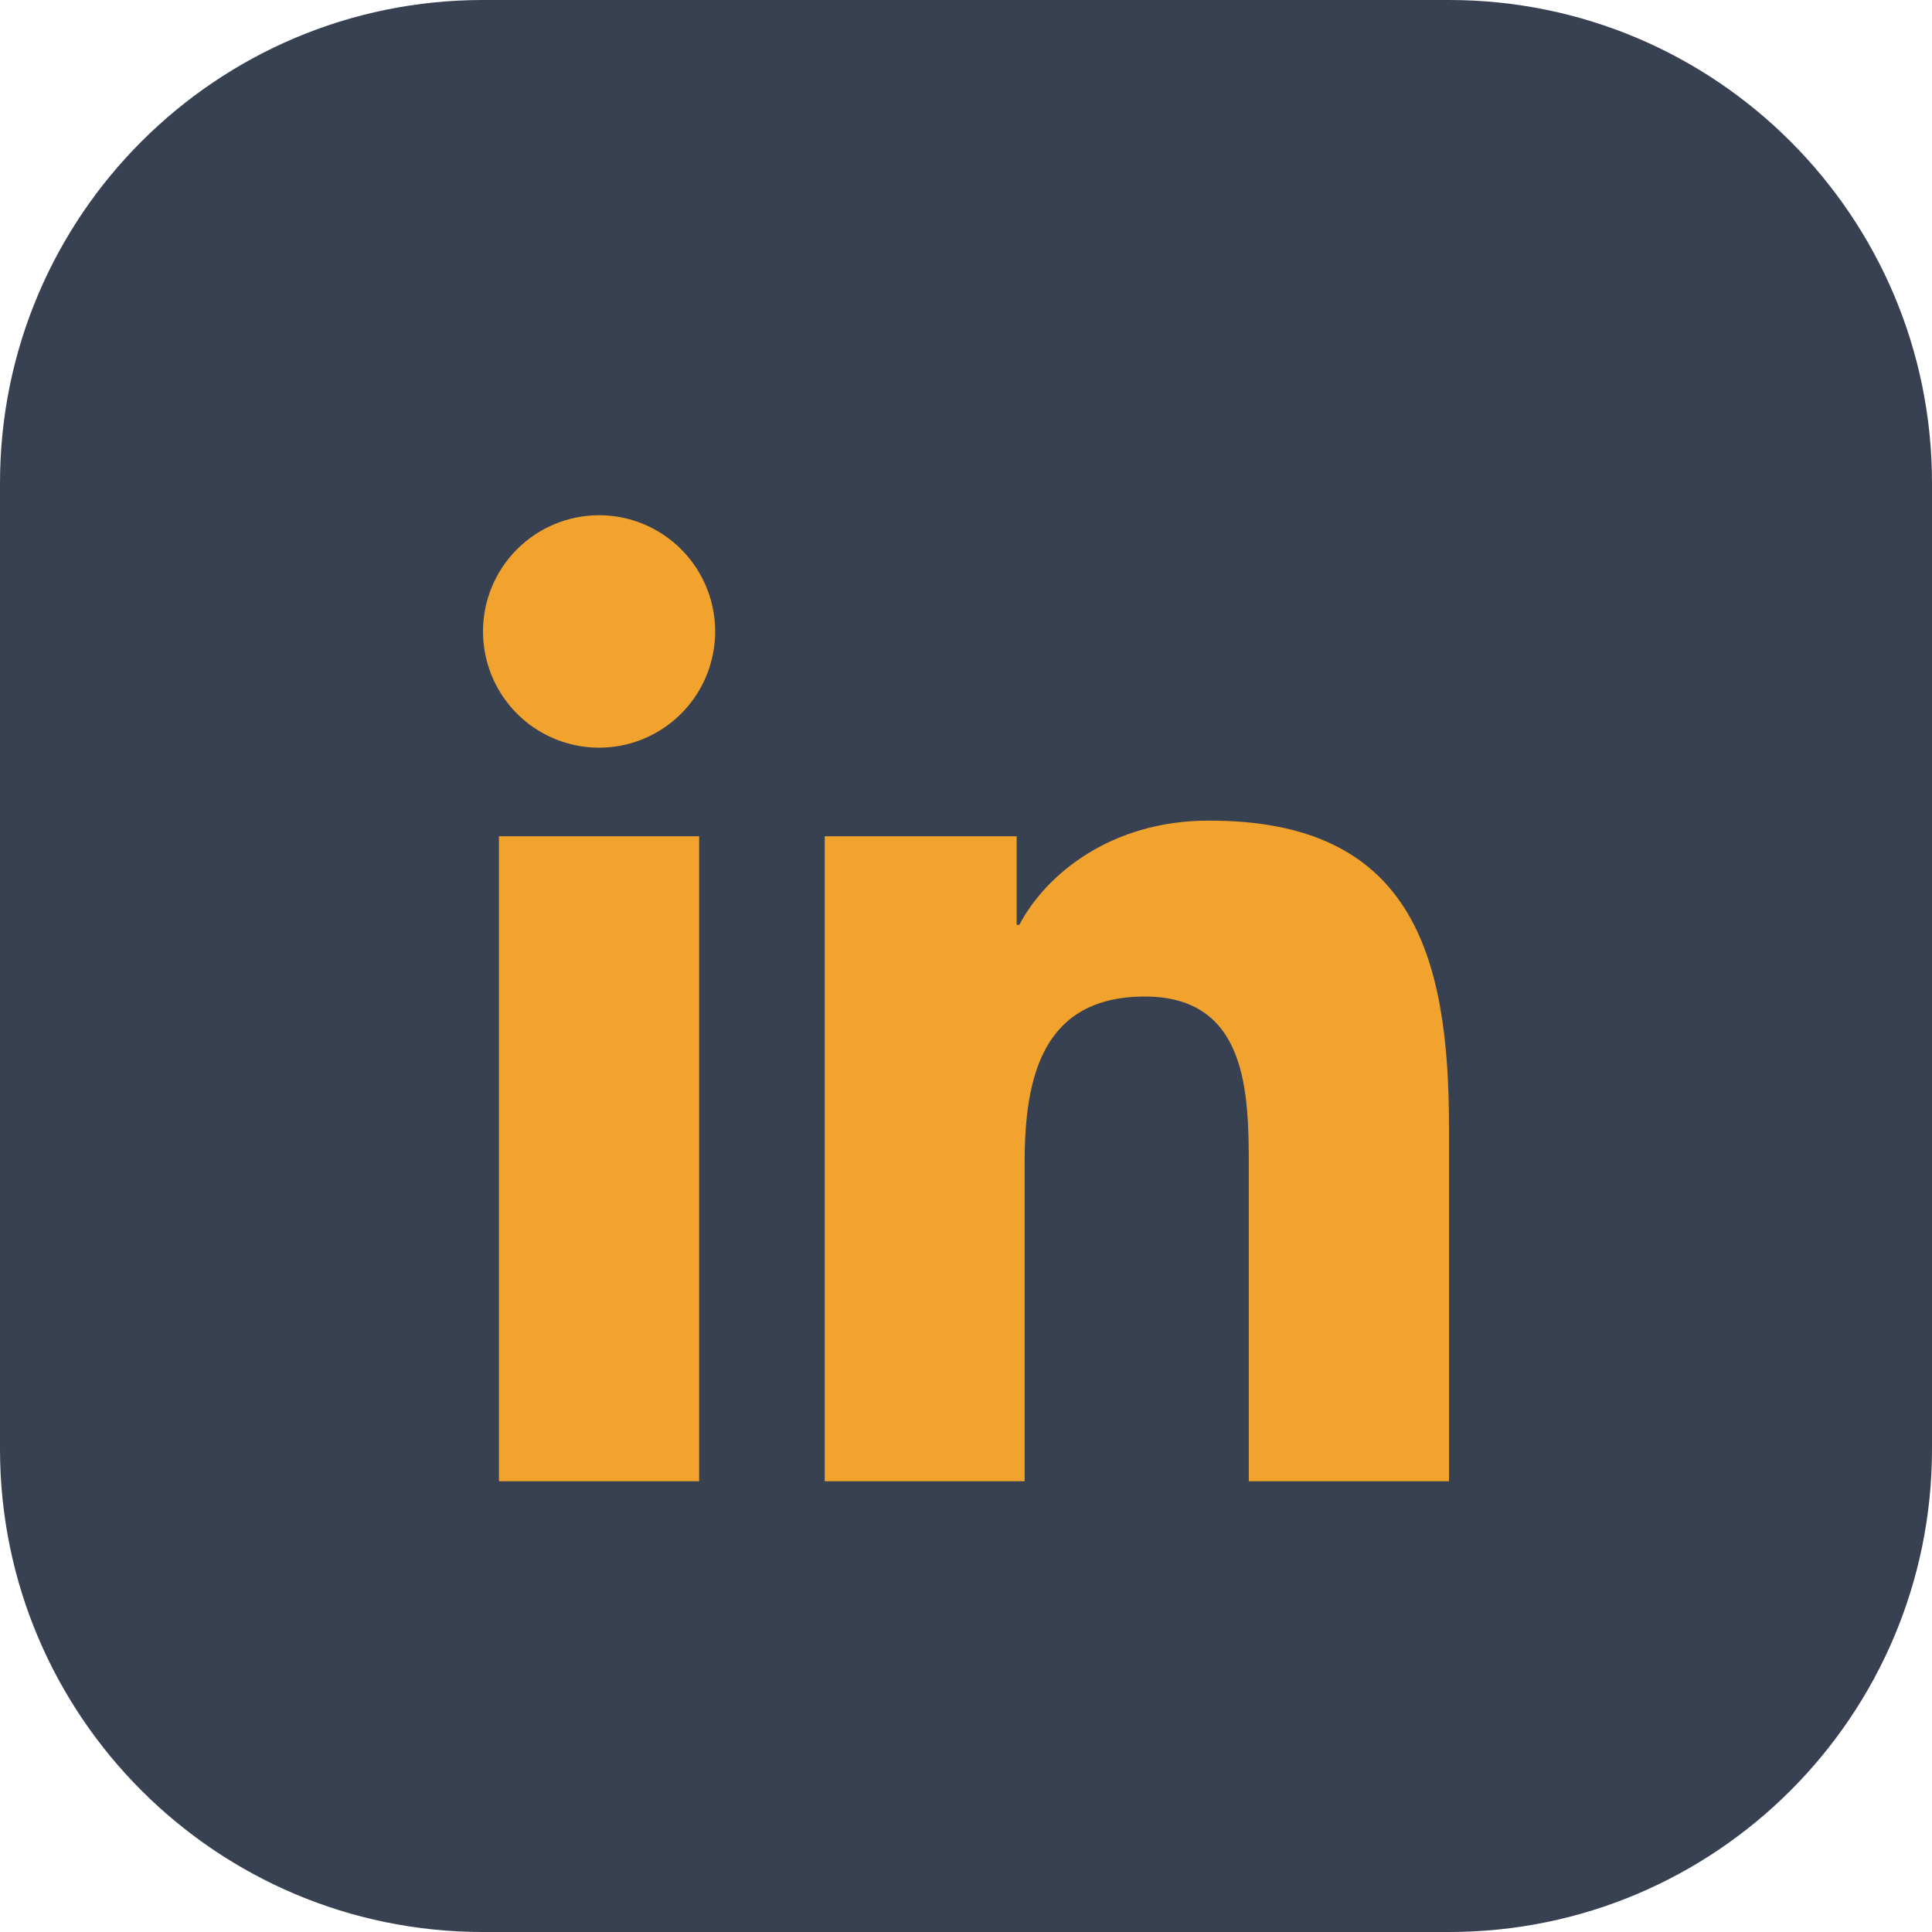
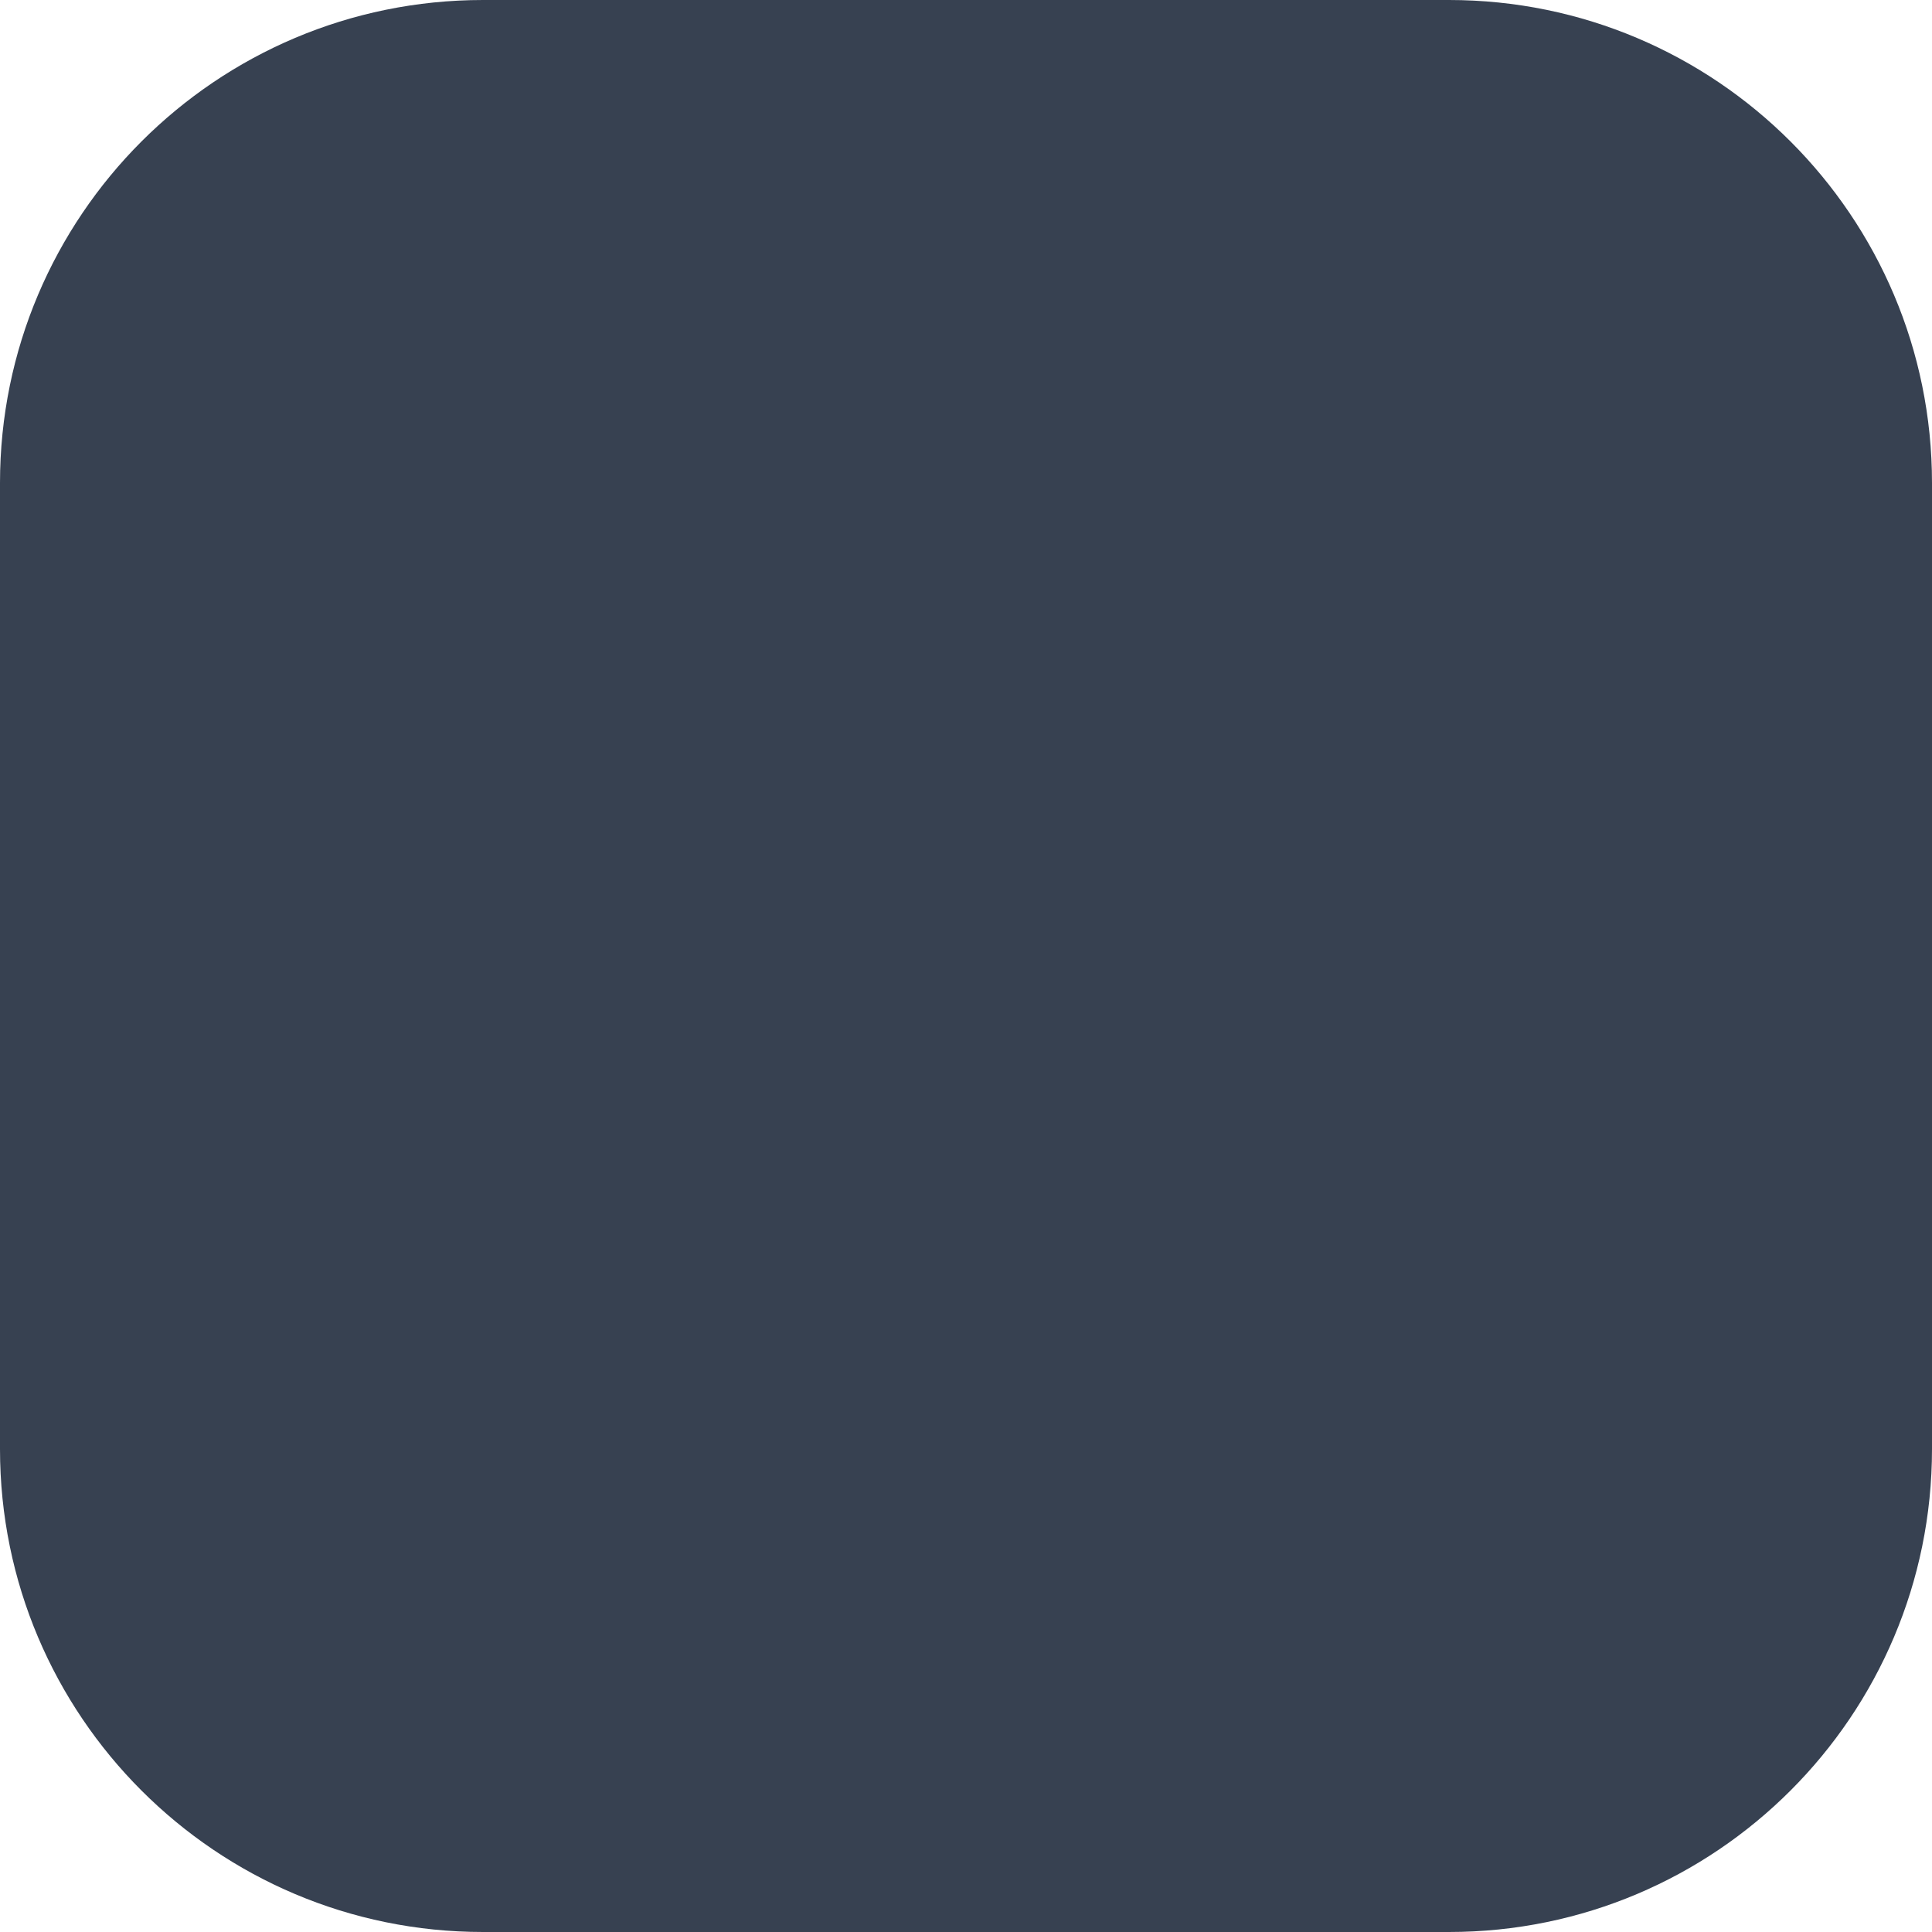
<svg xmlns="http://www.w3.org/2000/svg" width="32" height="32" viewBox="0 0 32 32" fill="none">
  <path d="M0 8C0 3.582 3.582 0 8 0H24C28.418 0 32 3.582 32 8V24C32 28.418 28.418 32 24 32H8C3.582 32 0 28.418 0 24V8Z" fill="#374151" />
  <g filter="url(#filter0_d_175_22324)">
-     <path d="M8.264 13.317H11.58V24H8.264V13.317ZM9.923 8C10.303 8 10.675 8.113 10.991 8.325C11.307 8.536 11.554 8.837 11.699 9.189C11.845 9.541 11.883 9.928 11.808 10.301C11.734 10.675 11.551 11.018 11.281 11.287C11.012 11.556 10.67 11.739 10.297 11.813C9.924 11.887 9.537 11.849 9.186 11.703C8.834 11.557 8.534 11.31 8.323 10.993C8.112 10.676 8 10.304 8 9.923C8 9.413 8.203 8.924 8.564 8.563C8.924 8.203 9.413 8 9.923 8ZM13.66 13.317H16.839V14.784H16.883C17.326 13.944 18.406 13.058 20.019 13.058C23.377 13.051 24 15.264 24 18.133V24H20.684V18.802C20.684 17.565 20.662 15.972 18.961 15.972C17.26 15.972 16.971 17.321 16.971 18.722V24H13.66V13.317Z" fill="#F1A32E" />
-   </g>
+     </g>
  <defs>
    <filter id="filter0_d_175_22324" x="7.466" y="8" width="17.068" height="17.068" filterUnits="userSpaceOnUse" color-interpolation-filters="sRGB">
      <feFlood flood-opacity="0" result="BackgroundImageFix" />
      <feColorMatrix in="SourceAlpha" type="matrix" values="0 0 0 0 0 0 0 0 0 0 0 0 0 0 0 0 0 0 127 0" result="hardAlpha" />
      <feOffset dy="0.534" />
      <feGaussianBlur stdDeviation="0.267" />
      <feComposite in2="hardAlpha" operator="out" />
      <feColorMatrix type="matrix" values="0 0 0 0 0.918 0 0 0 0 0.506 0 0 0 0 0.086 0 0 0 0.2 0" />
      <feBlend mode="normal" in2="BackgroundImageFix" result="effect1_dropShadow_175_22324" />
      <feBlend mode="normal" in="SourceGraphic" in2="effect1_dropShadow_175_22324" result="shape" />
    </filter>
  </defs>
</svg>